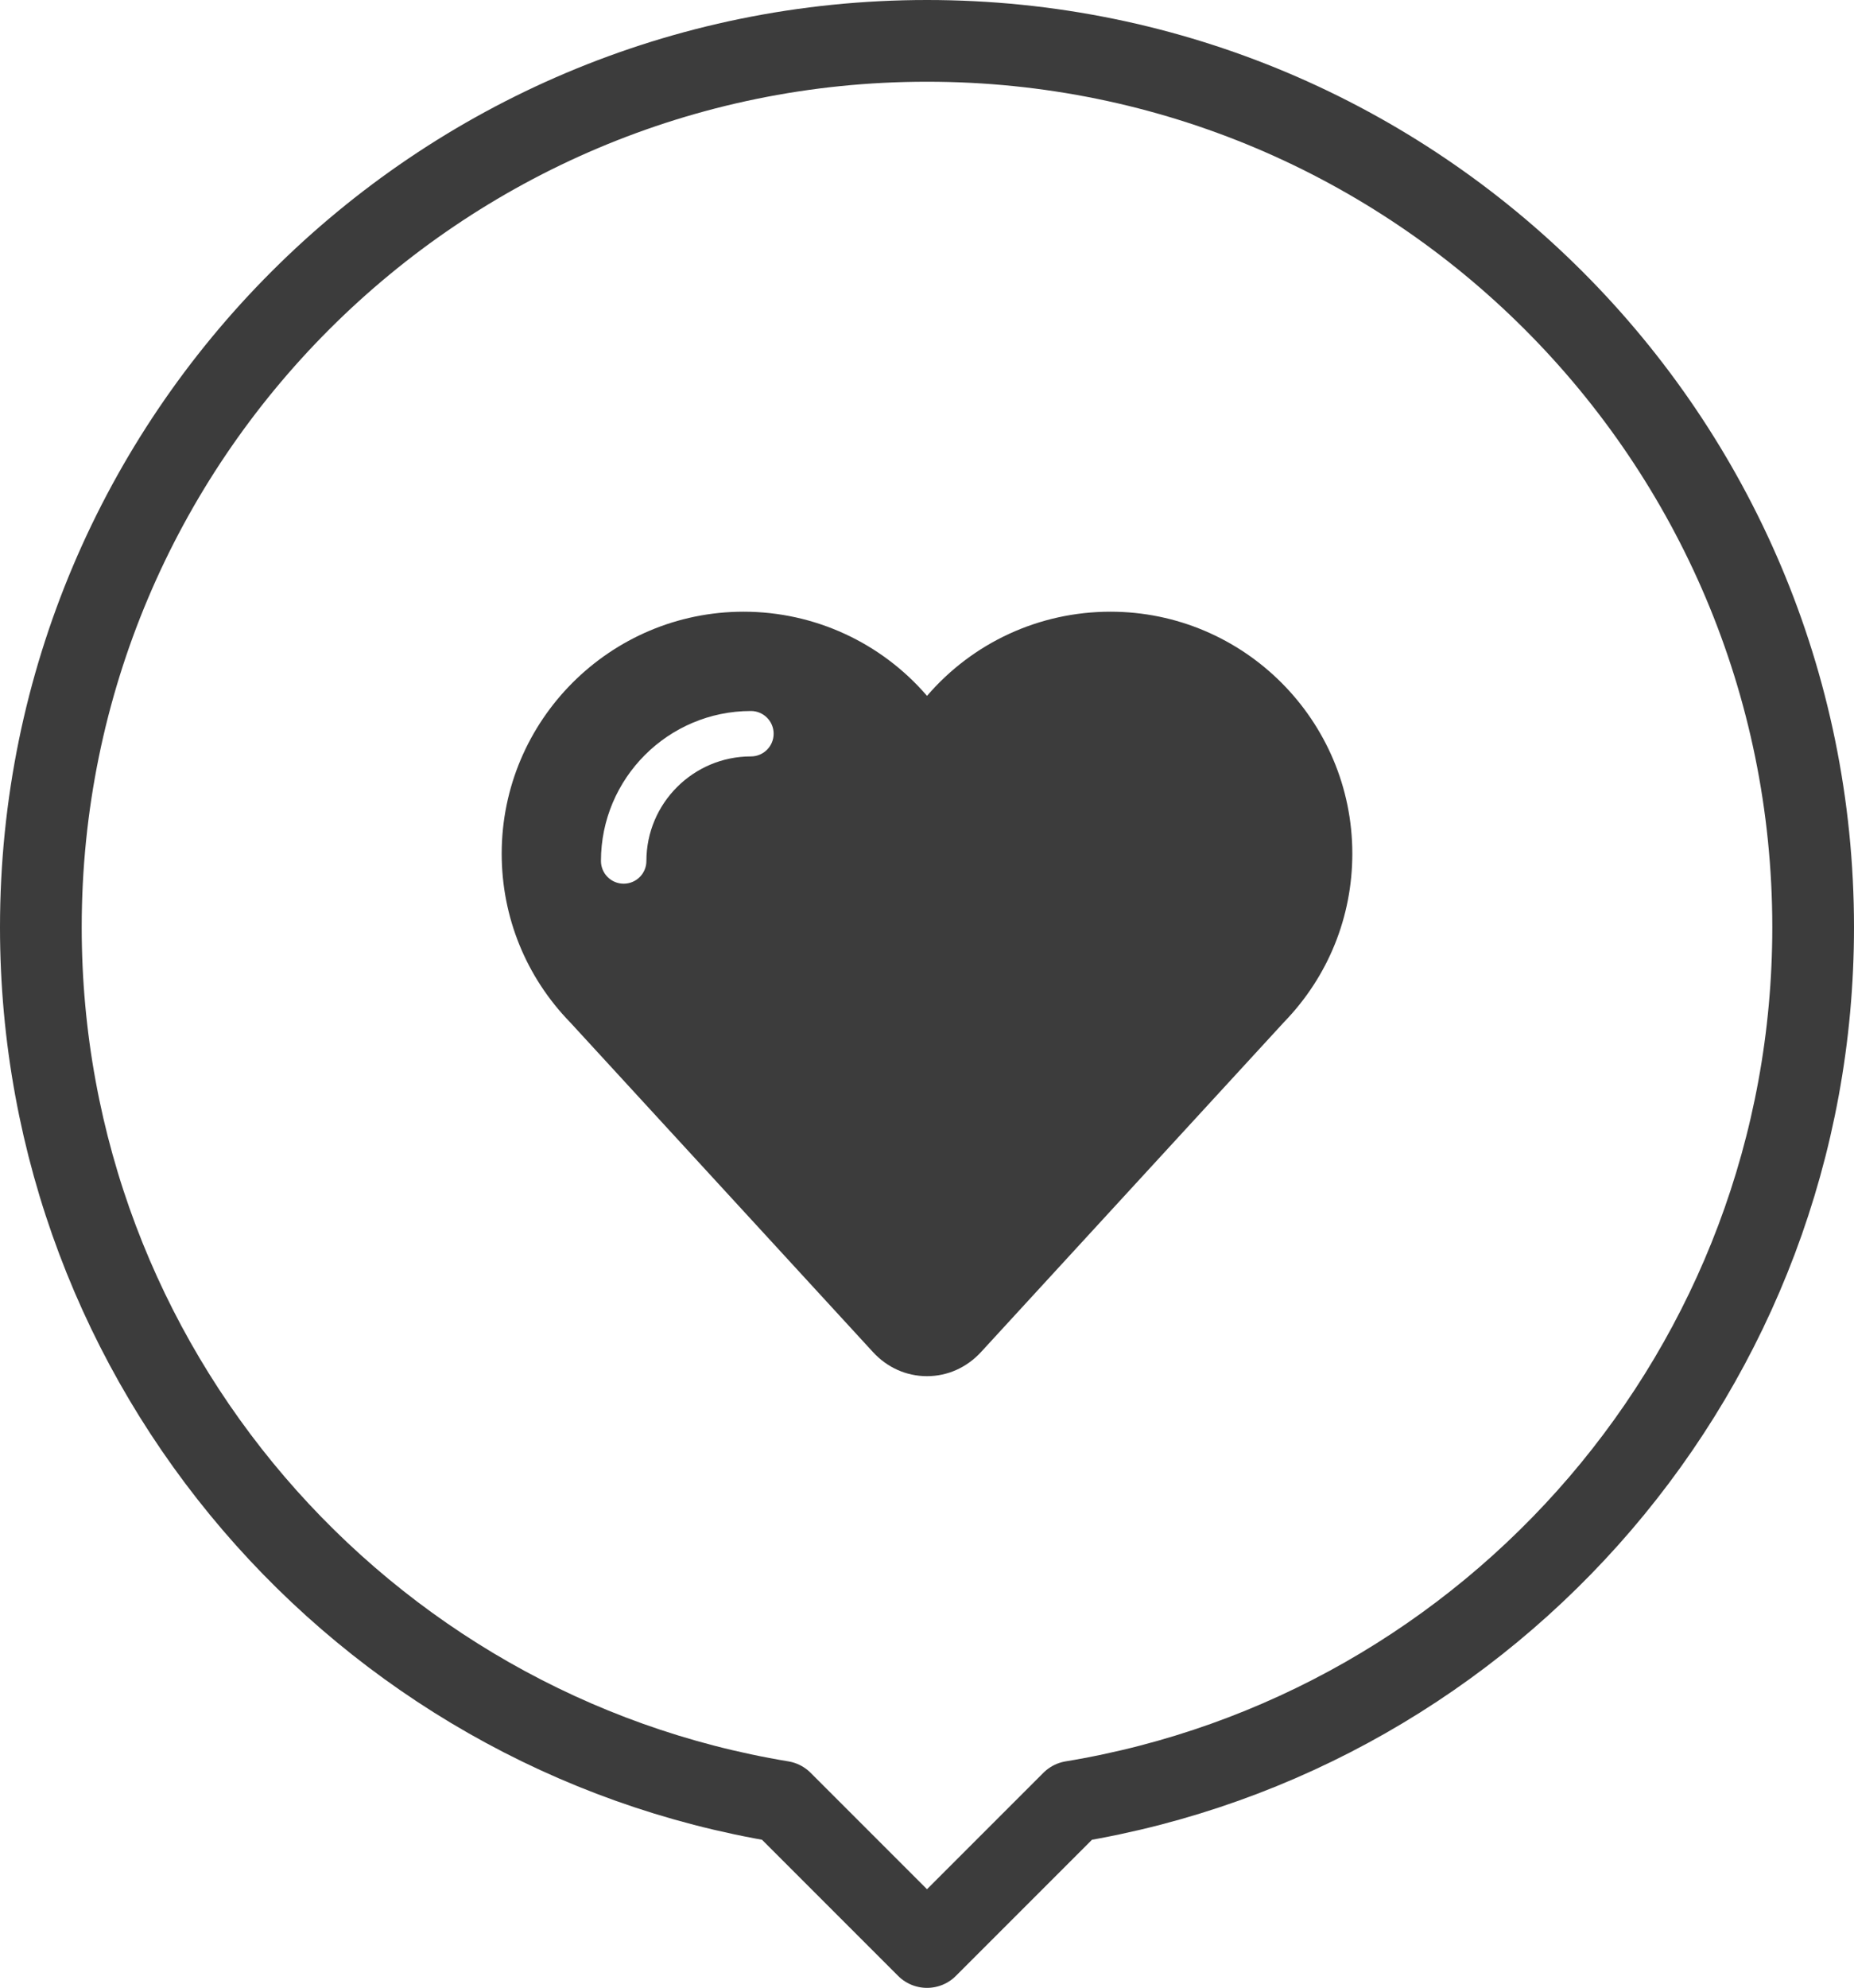
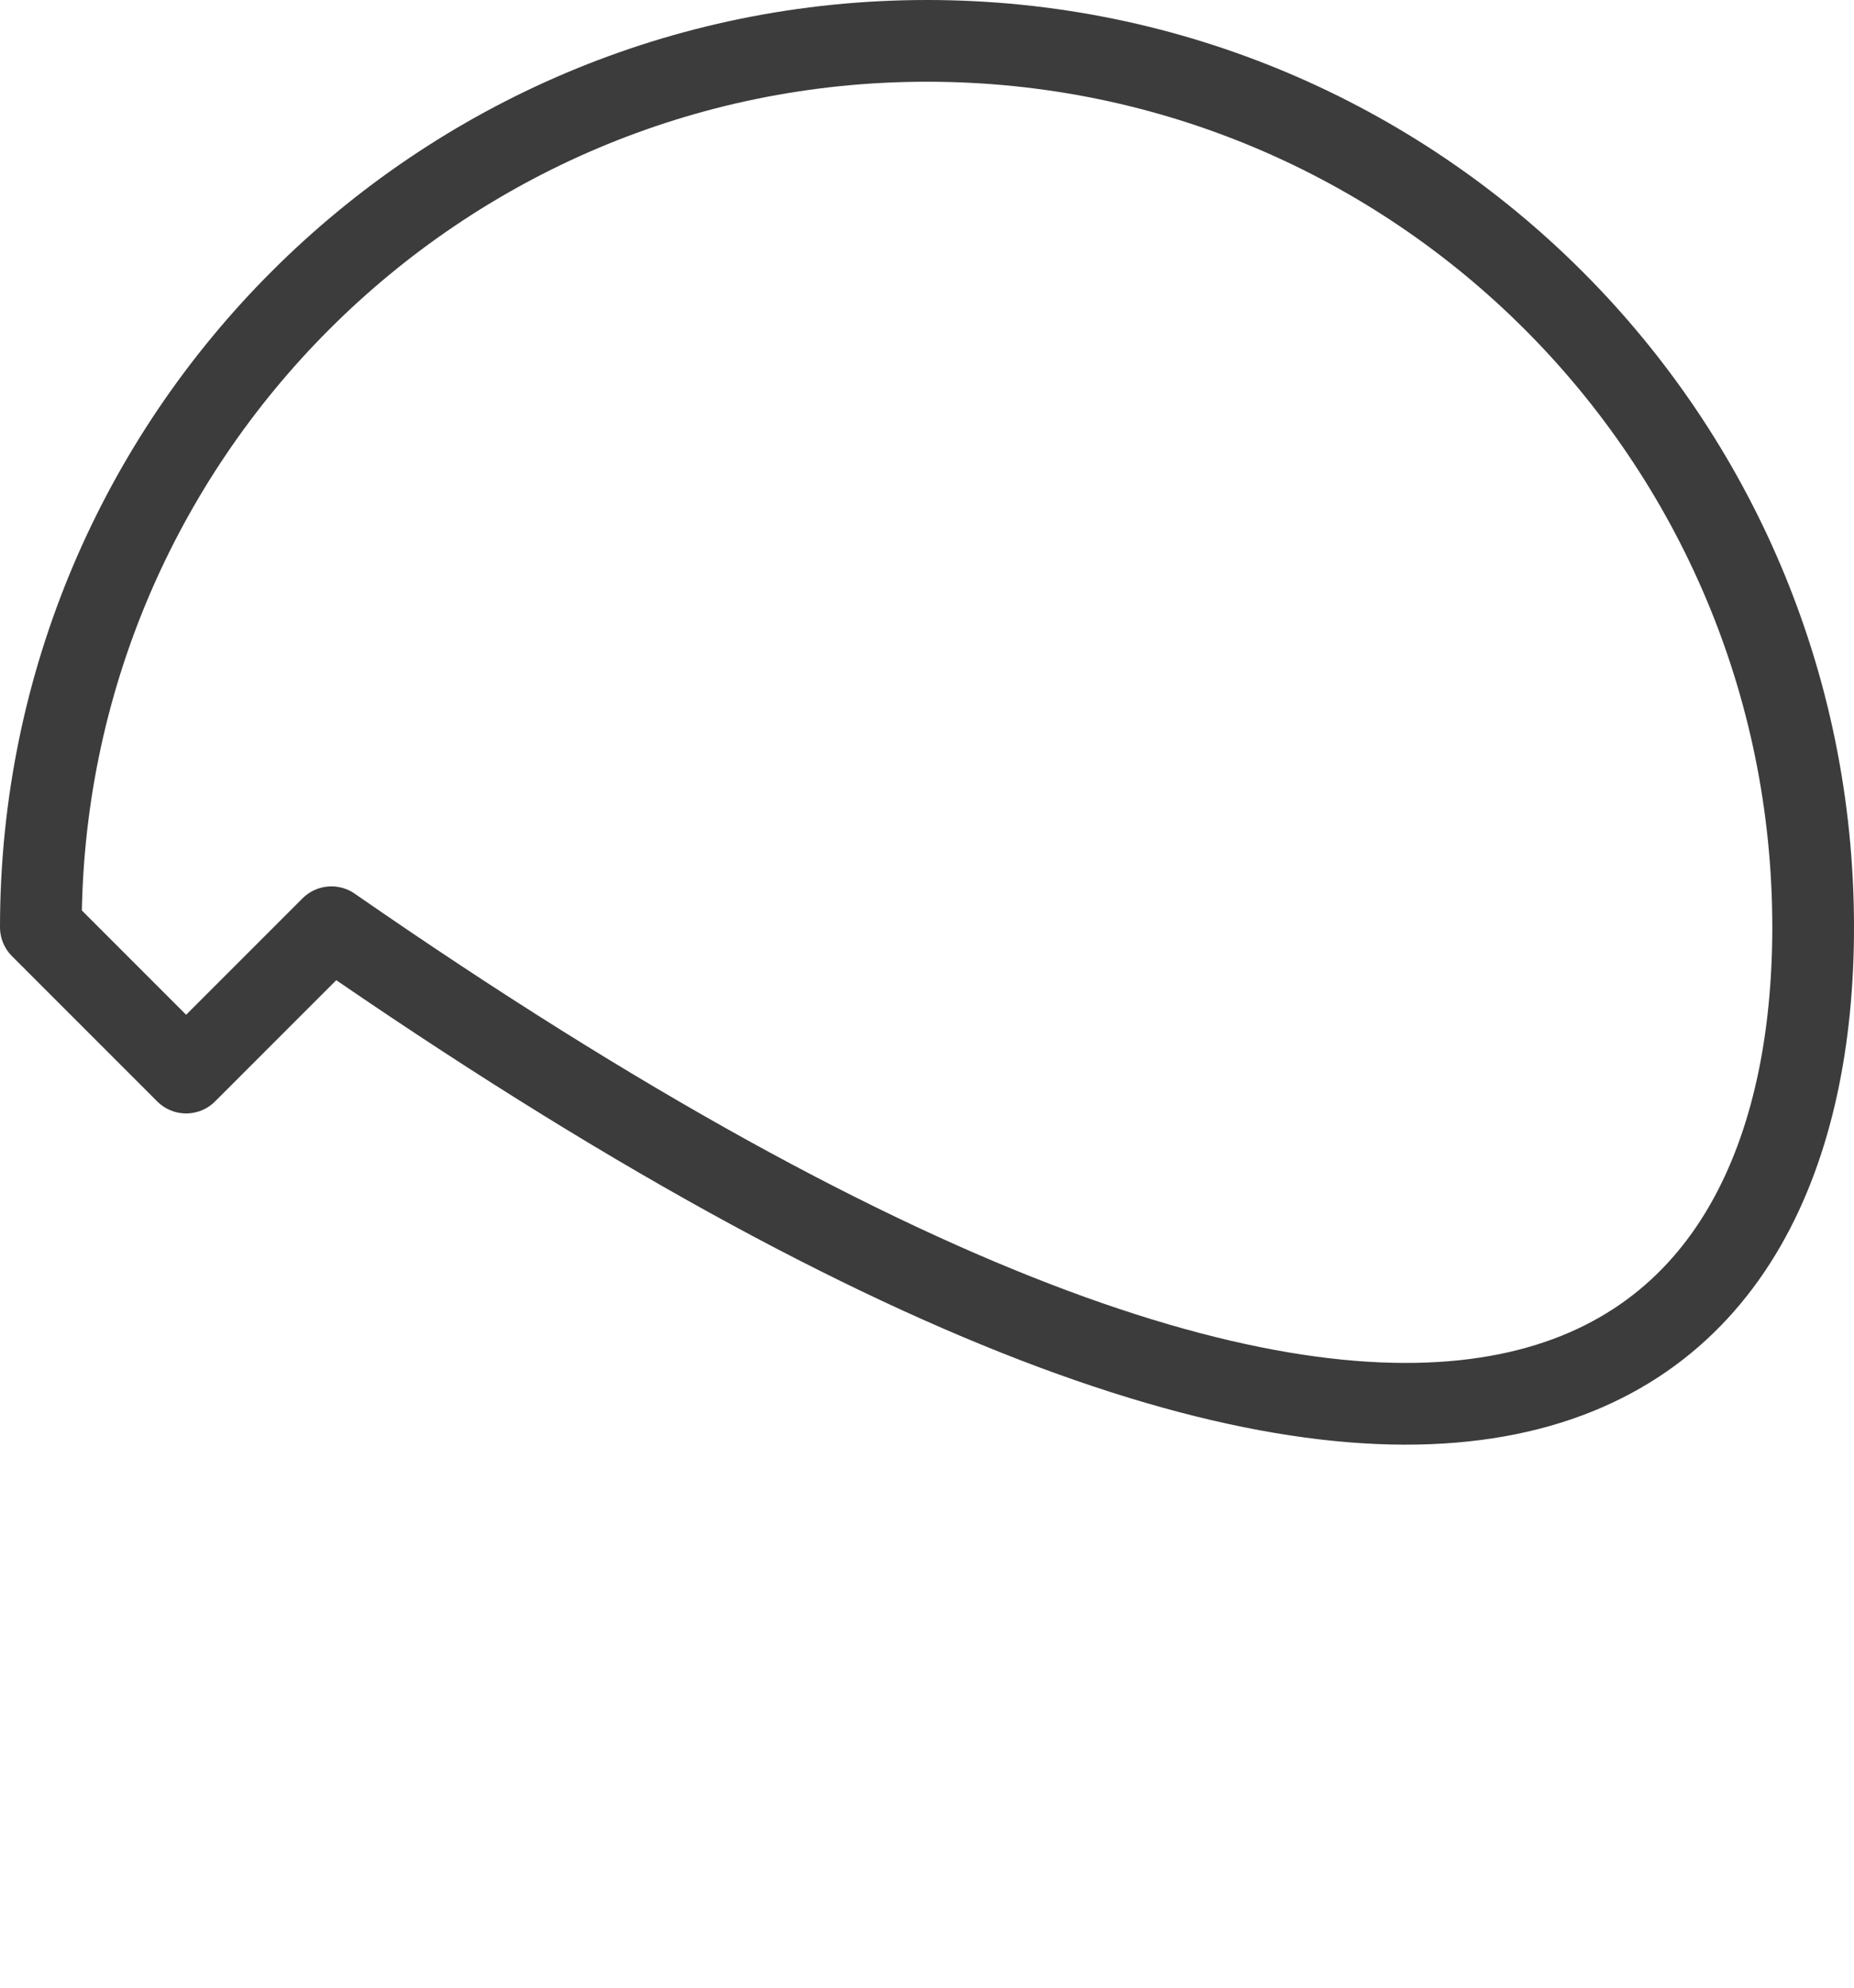
<svg xmlns="http://www.w3.org/2000/svg" version="1.1" x="0px" y="0px" width="294.986px" height="316.205px" viewBox="0 0 294.986 316.205" style="enable-background:new 0 0 294.986 316.205;" xml:space="preserve">
  <style type="text/css">
	.st0{fill:none;stroke:#3C3C3C;stroke-width:13;stroke-linecap:round;stroke-linejoin:round;stroke-miterlimit:10;}
	.st1{fill:#3C3C3C;}
</style>
  <defs>
</defs>
-   <path class="st0" d="M288.486,147.493C288.486,69.625,225.361,6.5,147.493,6.5C69.625,6.5,6.5,69.625,6.5,147.493  c0,69.994,51.008,128.065,117.877,139.096l23.116,23.116l23.116-23.116C237.479,275.558,288.486,217.487,288.486,147.493z" />
-   <path class="st1" d="M215.165,135.789c0,10.048-3.845,19.539-10.83,26.755l-26.911,29.293l-21.336,23.229  c-2.276,2.47-5.329,3.837-8.599,3.837c-3.27,0-6.329-1.367-8.597-3.837l-48.157-52.427c-7.037-7.228-10.912-16.758-10.912-26.851  c0-21.223,17.264-38.487,38.487-38.487c11.296,0,21.909,4.934,29.186,13.388c7.265-8.46,17.853-13.388,29.182-13.388  C197.898,97.302,215.165,114.566,215.165,135.789z M119.478,113.097c-13.154,0-23.861,10.701-23.861,23.853  c0,1.997,1.615,3.616,3.616,3.616c1.997,0,3.614-1.617,3.614-3.616c0-9.168,7.461-16.629,16.633-16.629  c1.997,0,3.612-1.615,3.612-3.612C123.092,114.715,121.472,113.097,119.478,113.097z" />
+   <path class="st0" d="M288.486,147.493C288.486,69.625,225.361,6.5,147.493,6.5C69.625,6.5,6.5,69.625,6.5,147.493  l23.116,23.116l23.116-23.116C237.479,275.558,288.486,217.487,288.486,147.493z" />
</svg>